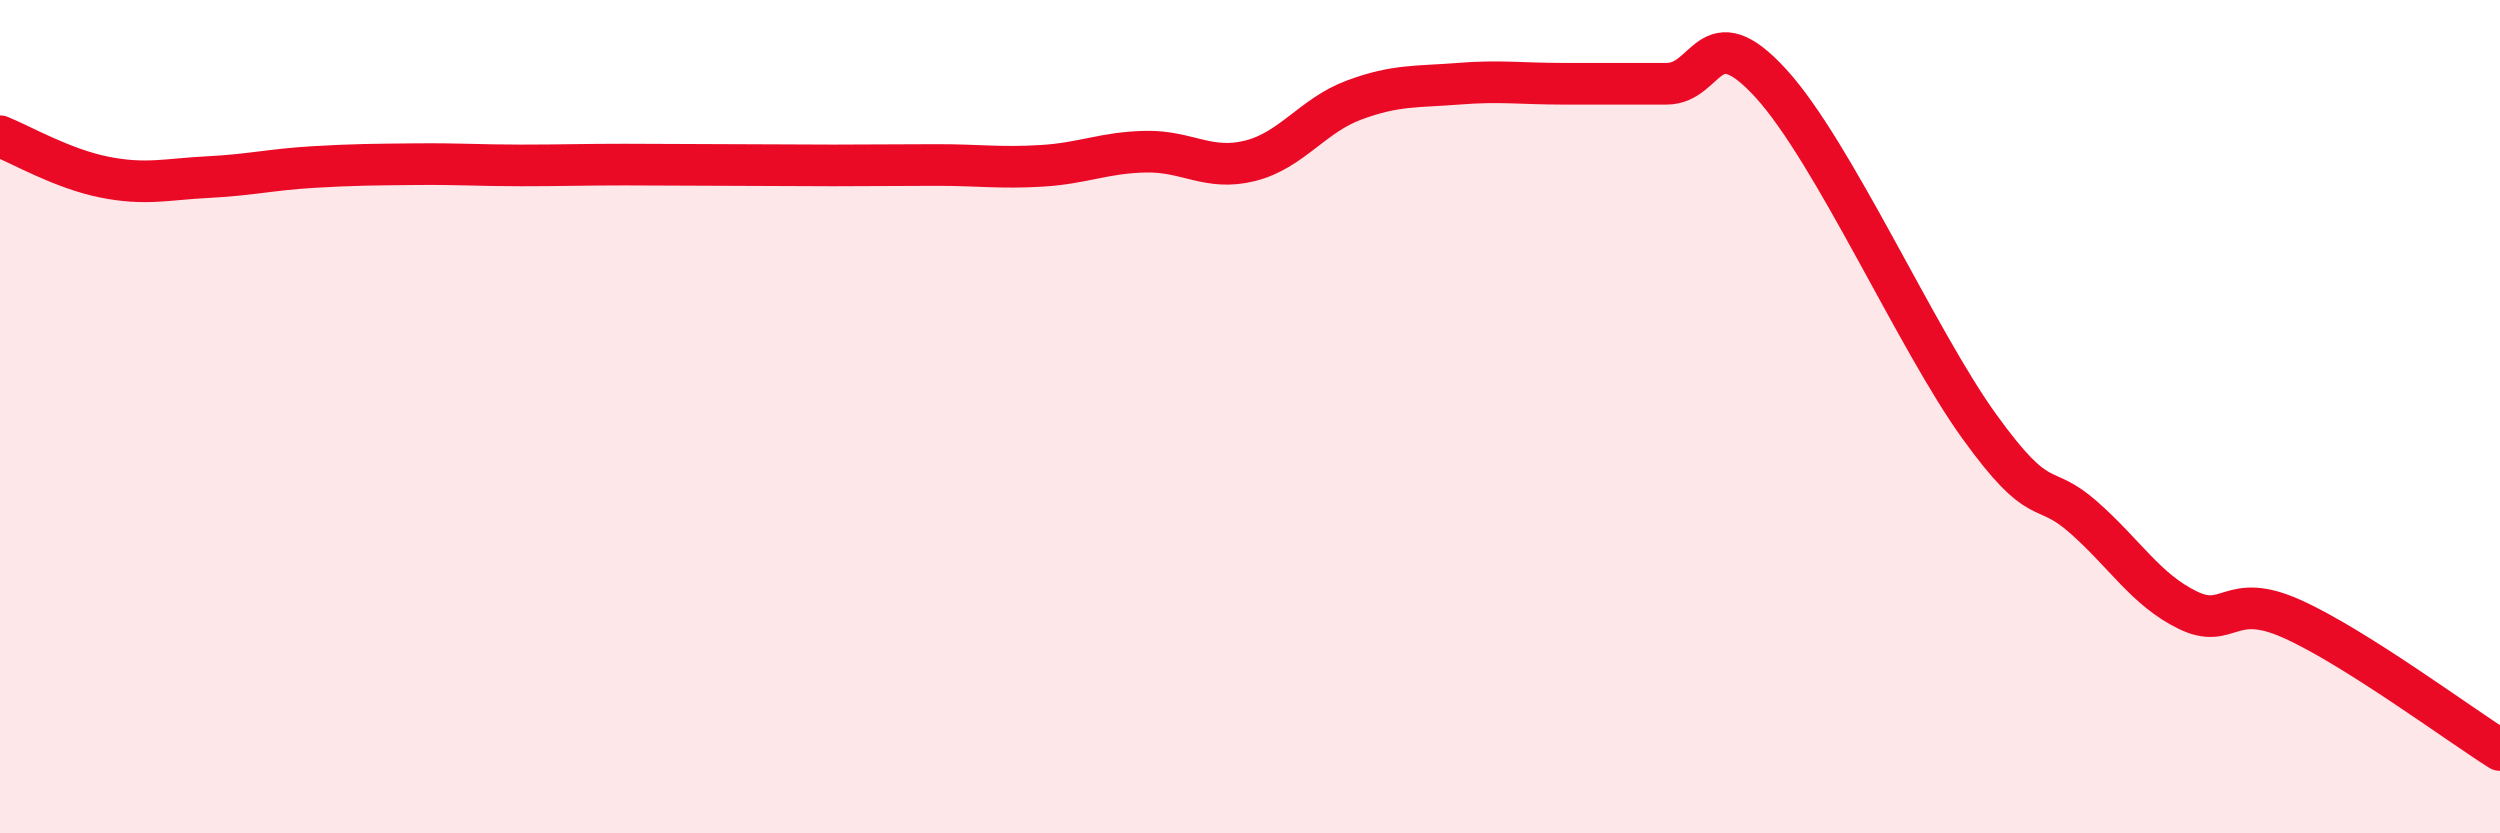
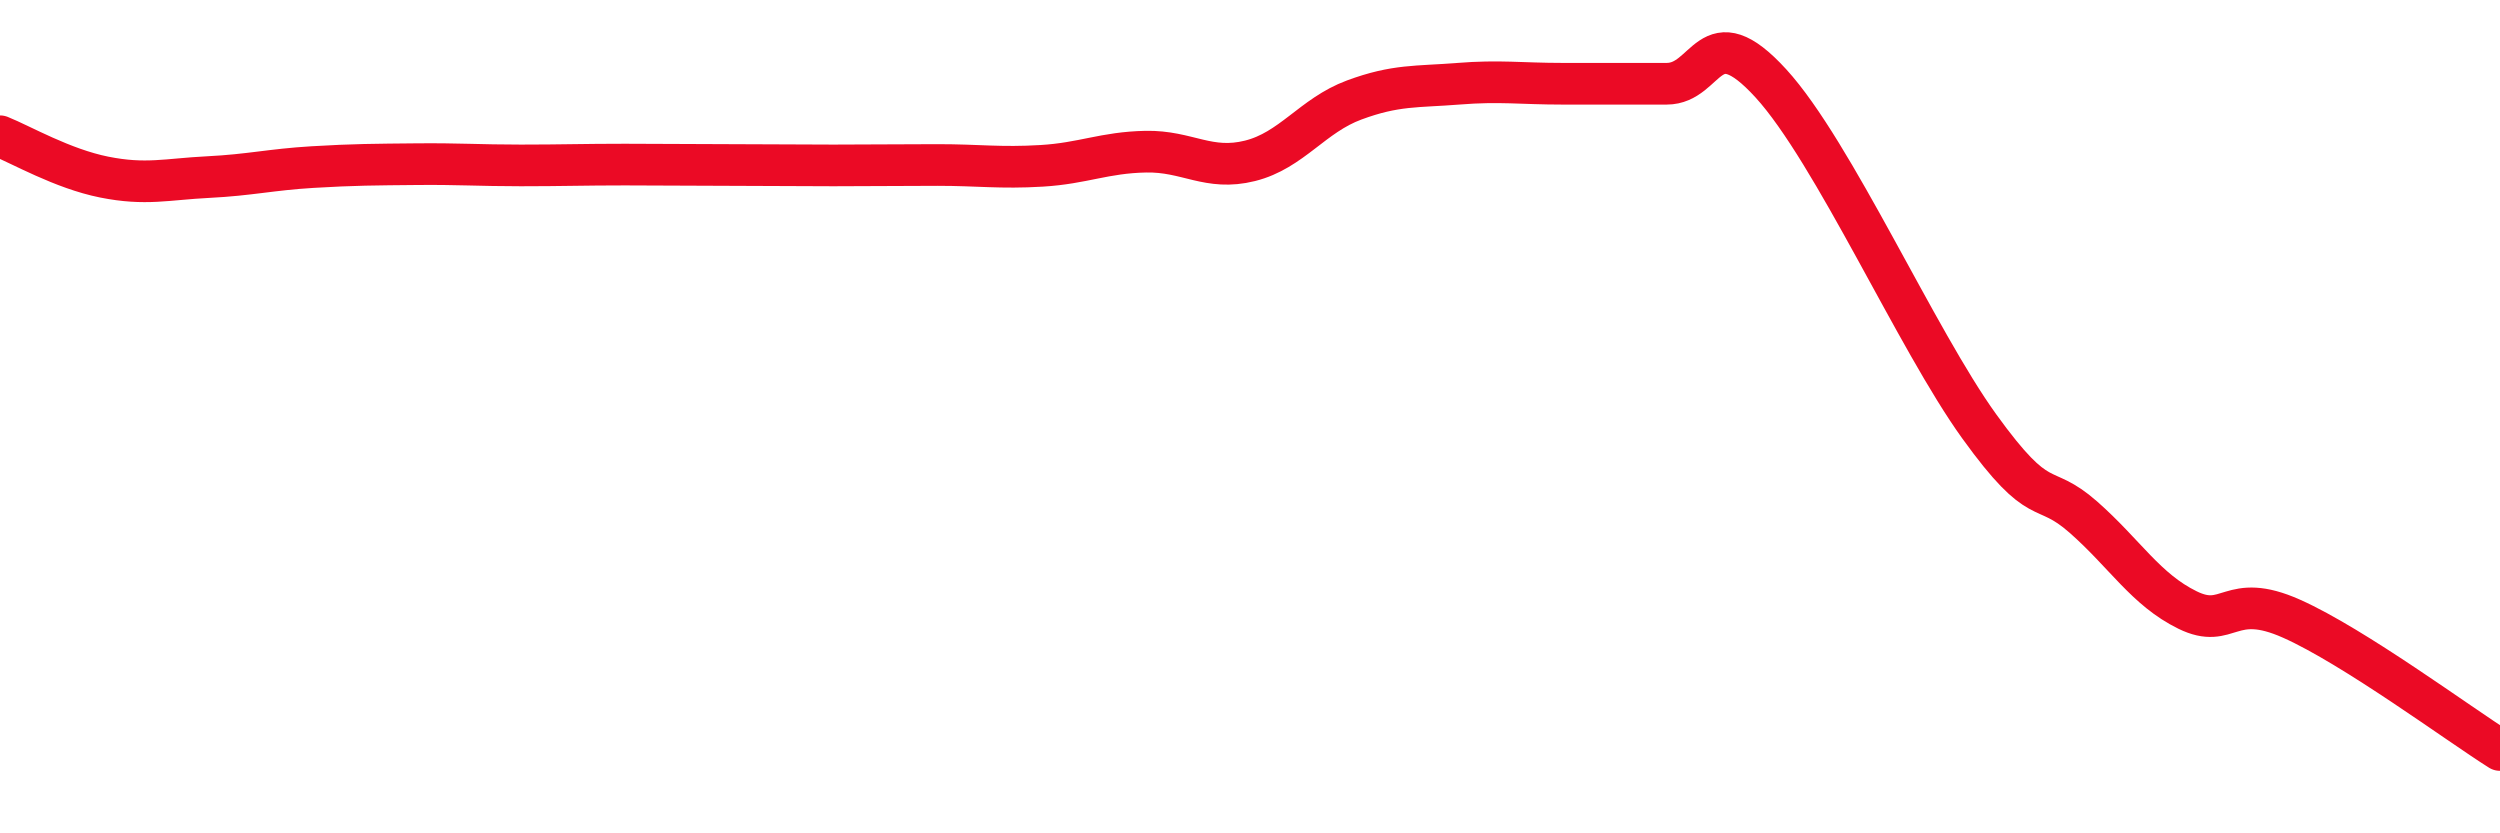
<svg xmlns="http://www.w3.org/2000/svg" width="60" height="20" viewBox="0 0 60 20">
-   <path d="M 0,3.27 C 0.5,3.47 1.5,4.05 2.5,4.25 C 3.5,4.45 4,4.3 5,4.25 C 6,4.2 6.5,4.07 7.5,4.01 C 8.5,3.95 9,3.95 10,3.94 C 11,3.93 11.5,3.97 12.5,3.97 C 13.5,3.97 14,3.95 15,3.95 C 16,3.95 16.5,3.96 17.5,3.96 C 18.5,3.96 19,3.97 20,3.97 C 21,3.97 21.5,3.96 22.5,3.96 C 23.5,3.96 24,4.04 25,3.98 C 26,3.92 26.5,3.66 27.5,3.64 C 28.5,3.62 29,4.11 30,3.86 C 31,3.61 31.5,2.77 32.5,2.4 C 33.5,2.03 34,2.09 35,2.01 C 36,1.93 36.5,2.01 37.5,2.01 C 38.5,2.01 39,2.01 40,2.01 C 41,2.01 41,0.36 42.5,2 C 44,3.64 46,8.15 47.5,10.23 C 49,12.31 49,11.53 50,12.41 C 51,13.29 51.5,14.15 52.5,14.64 C 53.5,15.13 53.5,14.18 55,14.85 C 56.5,15.52 59,17.37 60,18L60 20L0 20Z" fill="#EB0A25" opacity="0.1" stroke-linecap="round" stroke-linejoin="round" />
  <path d="M 0,3.27 C 0.5,3.47 1.5,4.05 2.5,4.25 C 3.5,4.45 4,4.3 5,4.25 C 6,4.2 6.5,4.07 7.5,4.01 C 8.5,3.95 9,3.95 10,3.94 C 11,3.93 11.5,3.97 12.5,3.97 C 13.5,3.97 14,3.95 15,3.95 C 16,3.95 16.5,3.96 17.5,3.96 C 18.5,3.96 19,3.97 20,3.97 C 21,3.97 21.5,3.96 22.5,3.96 C 23.5,3.96 24,4.04 25,3.98 C 26,3.92 26.5,3.66 27.5,3.64 C 28.5,3.62 29,4.11 30,3.86 C 31,3.61 31.5,2.77 32.5,2.4 C 33.5,2.03 34,2.09 35,2.01 C 36,1.93 36.5,2.01 37.5,2.01 C 38.5,2.01 39,2.01 40,2.01 C 41,2.01 41,0.36 42.5,2 C 44,3.64 46,8.15 47.5,10.23 C 49,12.31 49,11.53 50,12.41 C 51,13.29 51.5,14.15 52.5,14.64 C 53.5,15.13 53.5,14.18 55,14.85 C 56.5,15.52 59,17.37 60,18" stroke="#EB0A25" stroke-width="1" fill="none" stroke-linecap="round" stroke-linejoin="round" />
</svg>